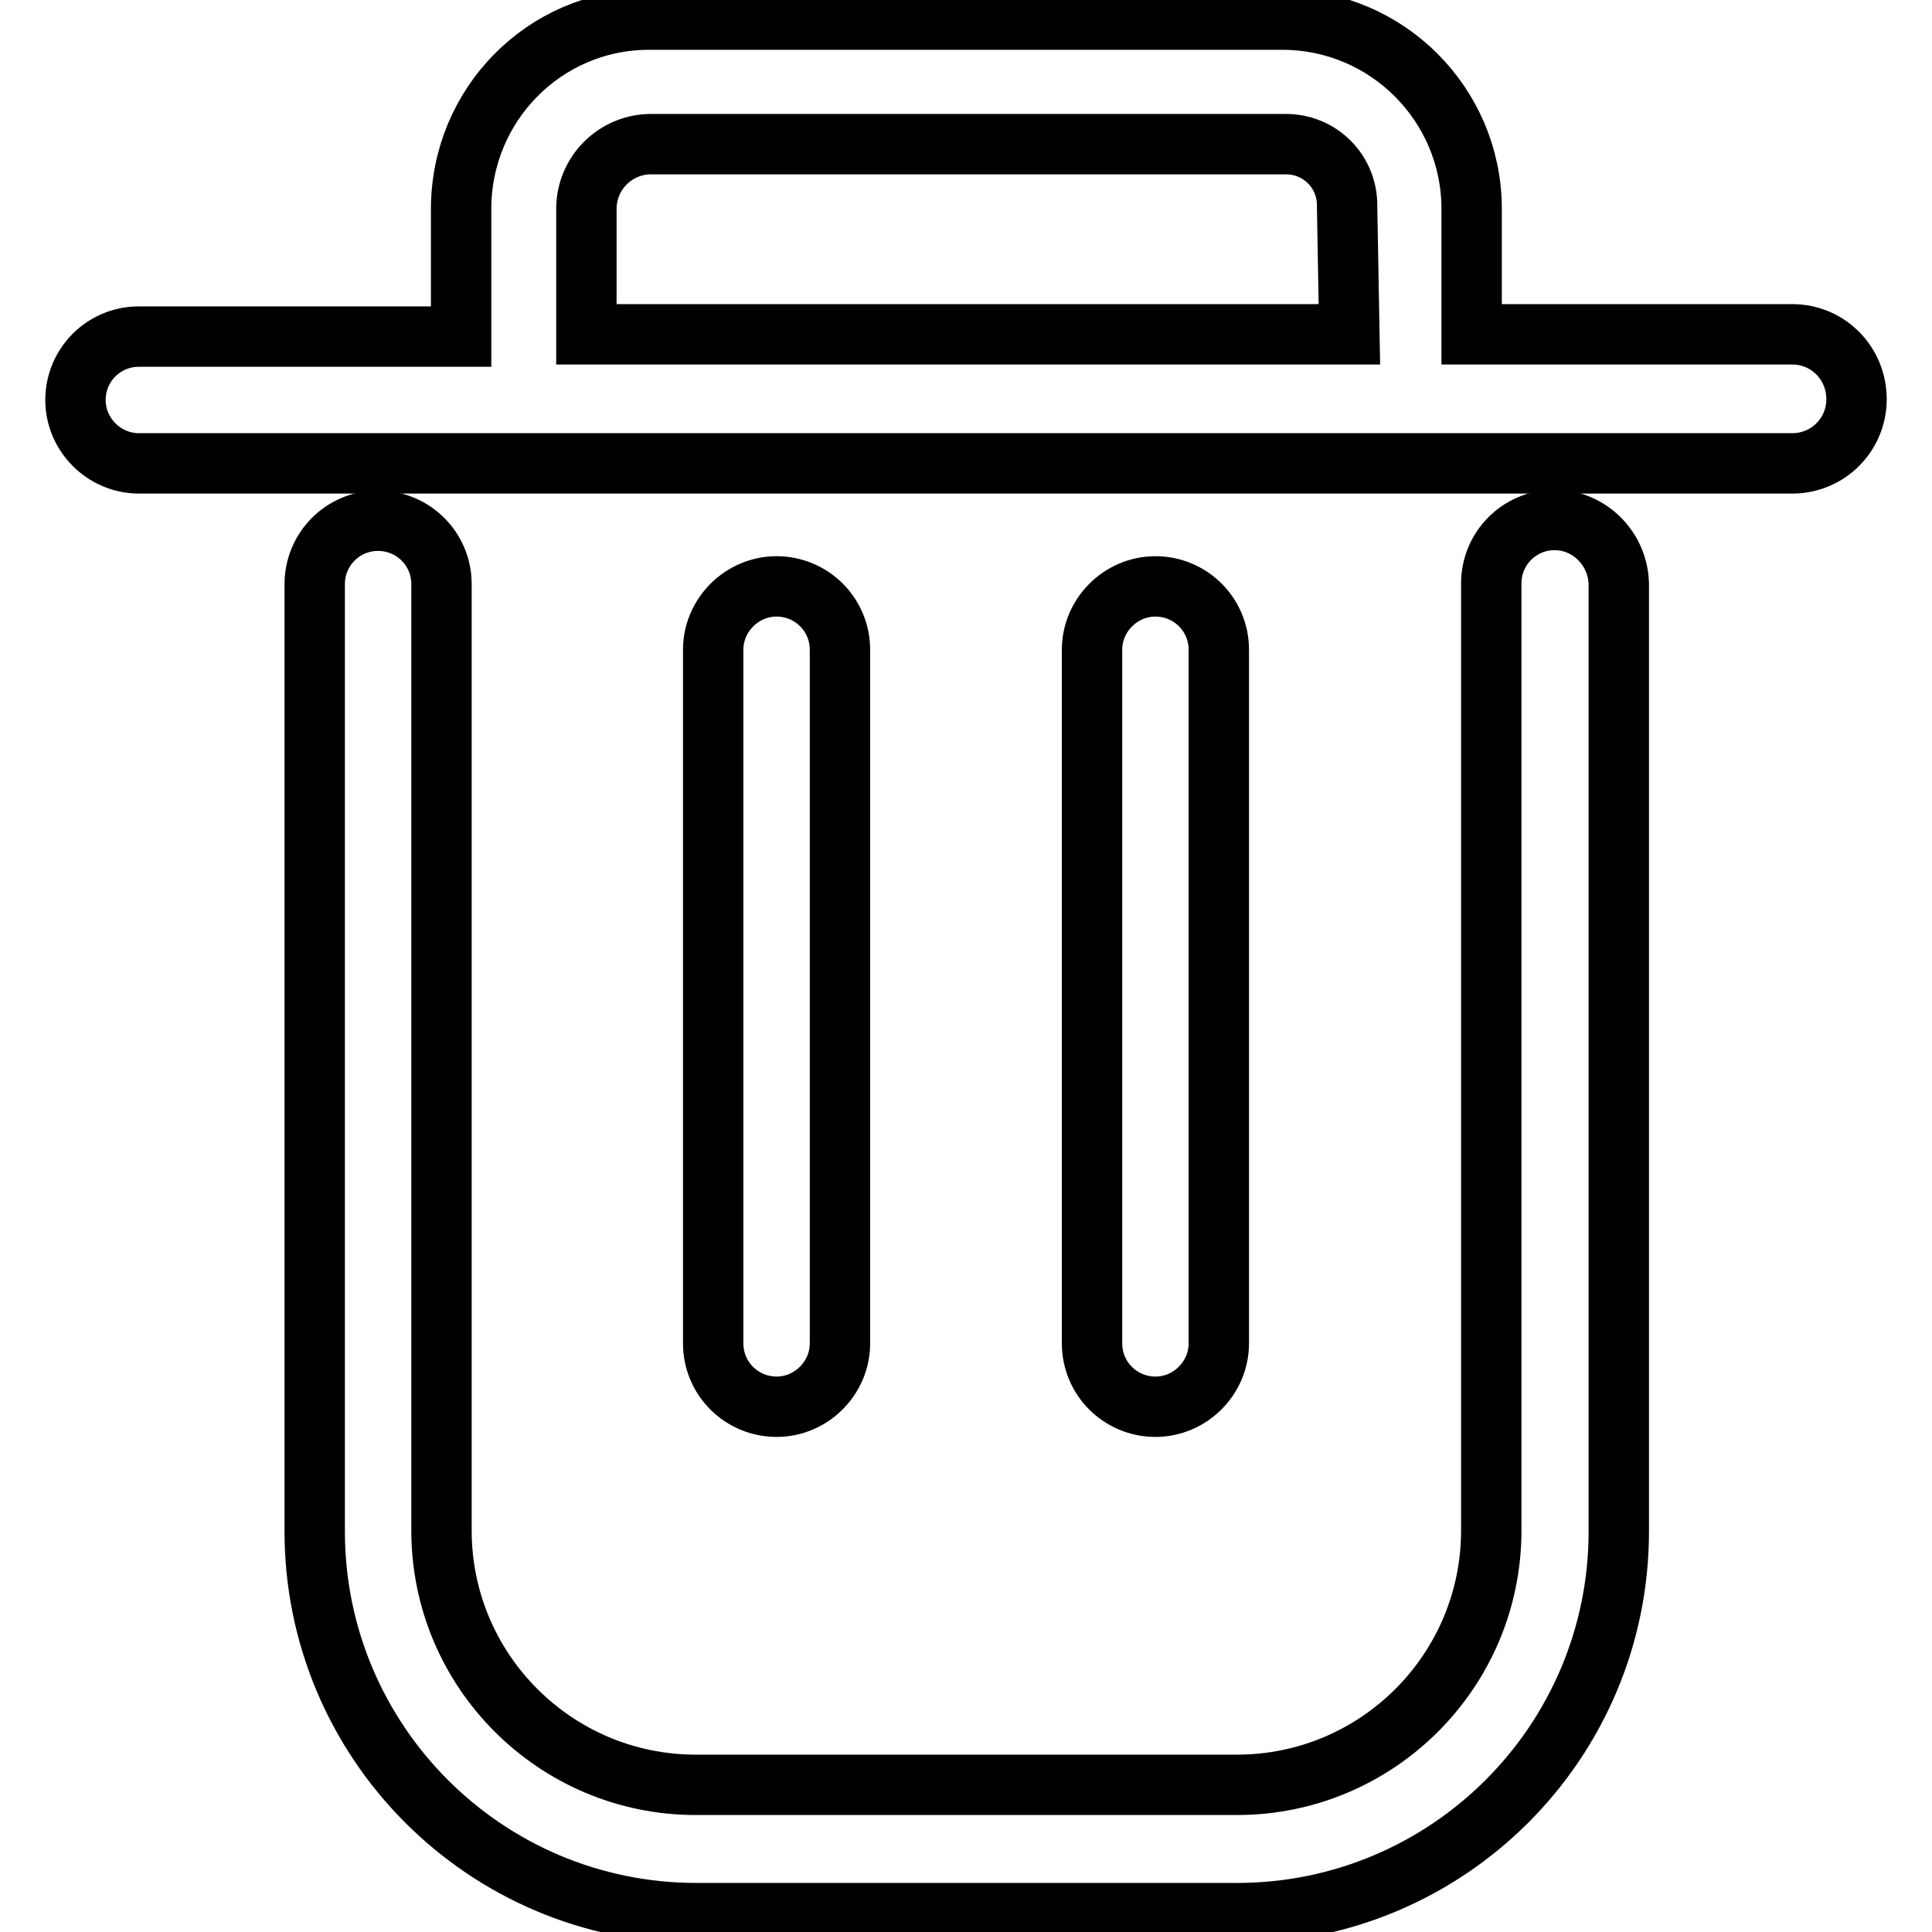
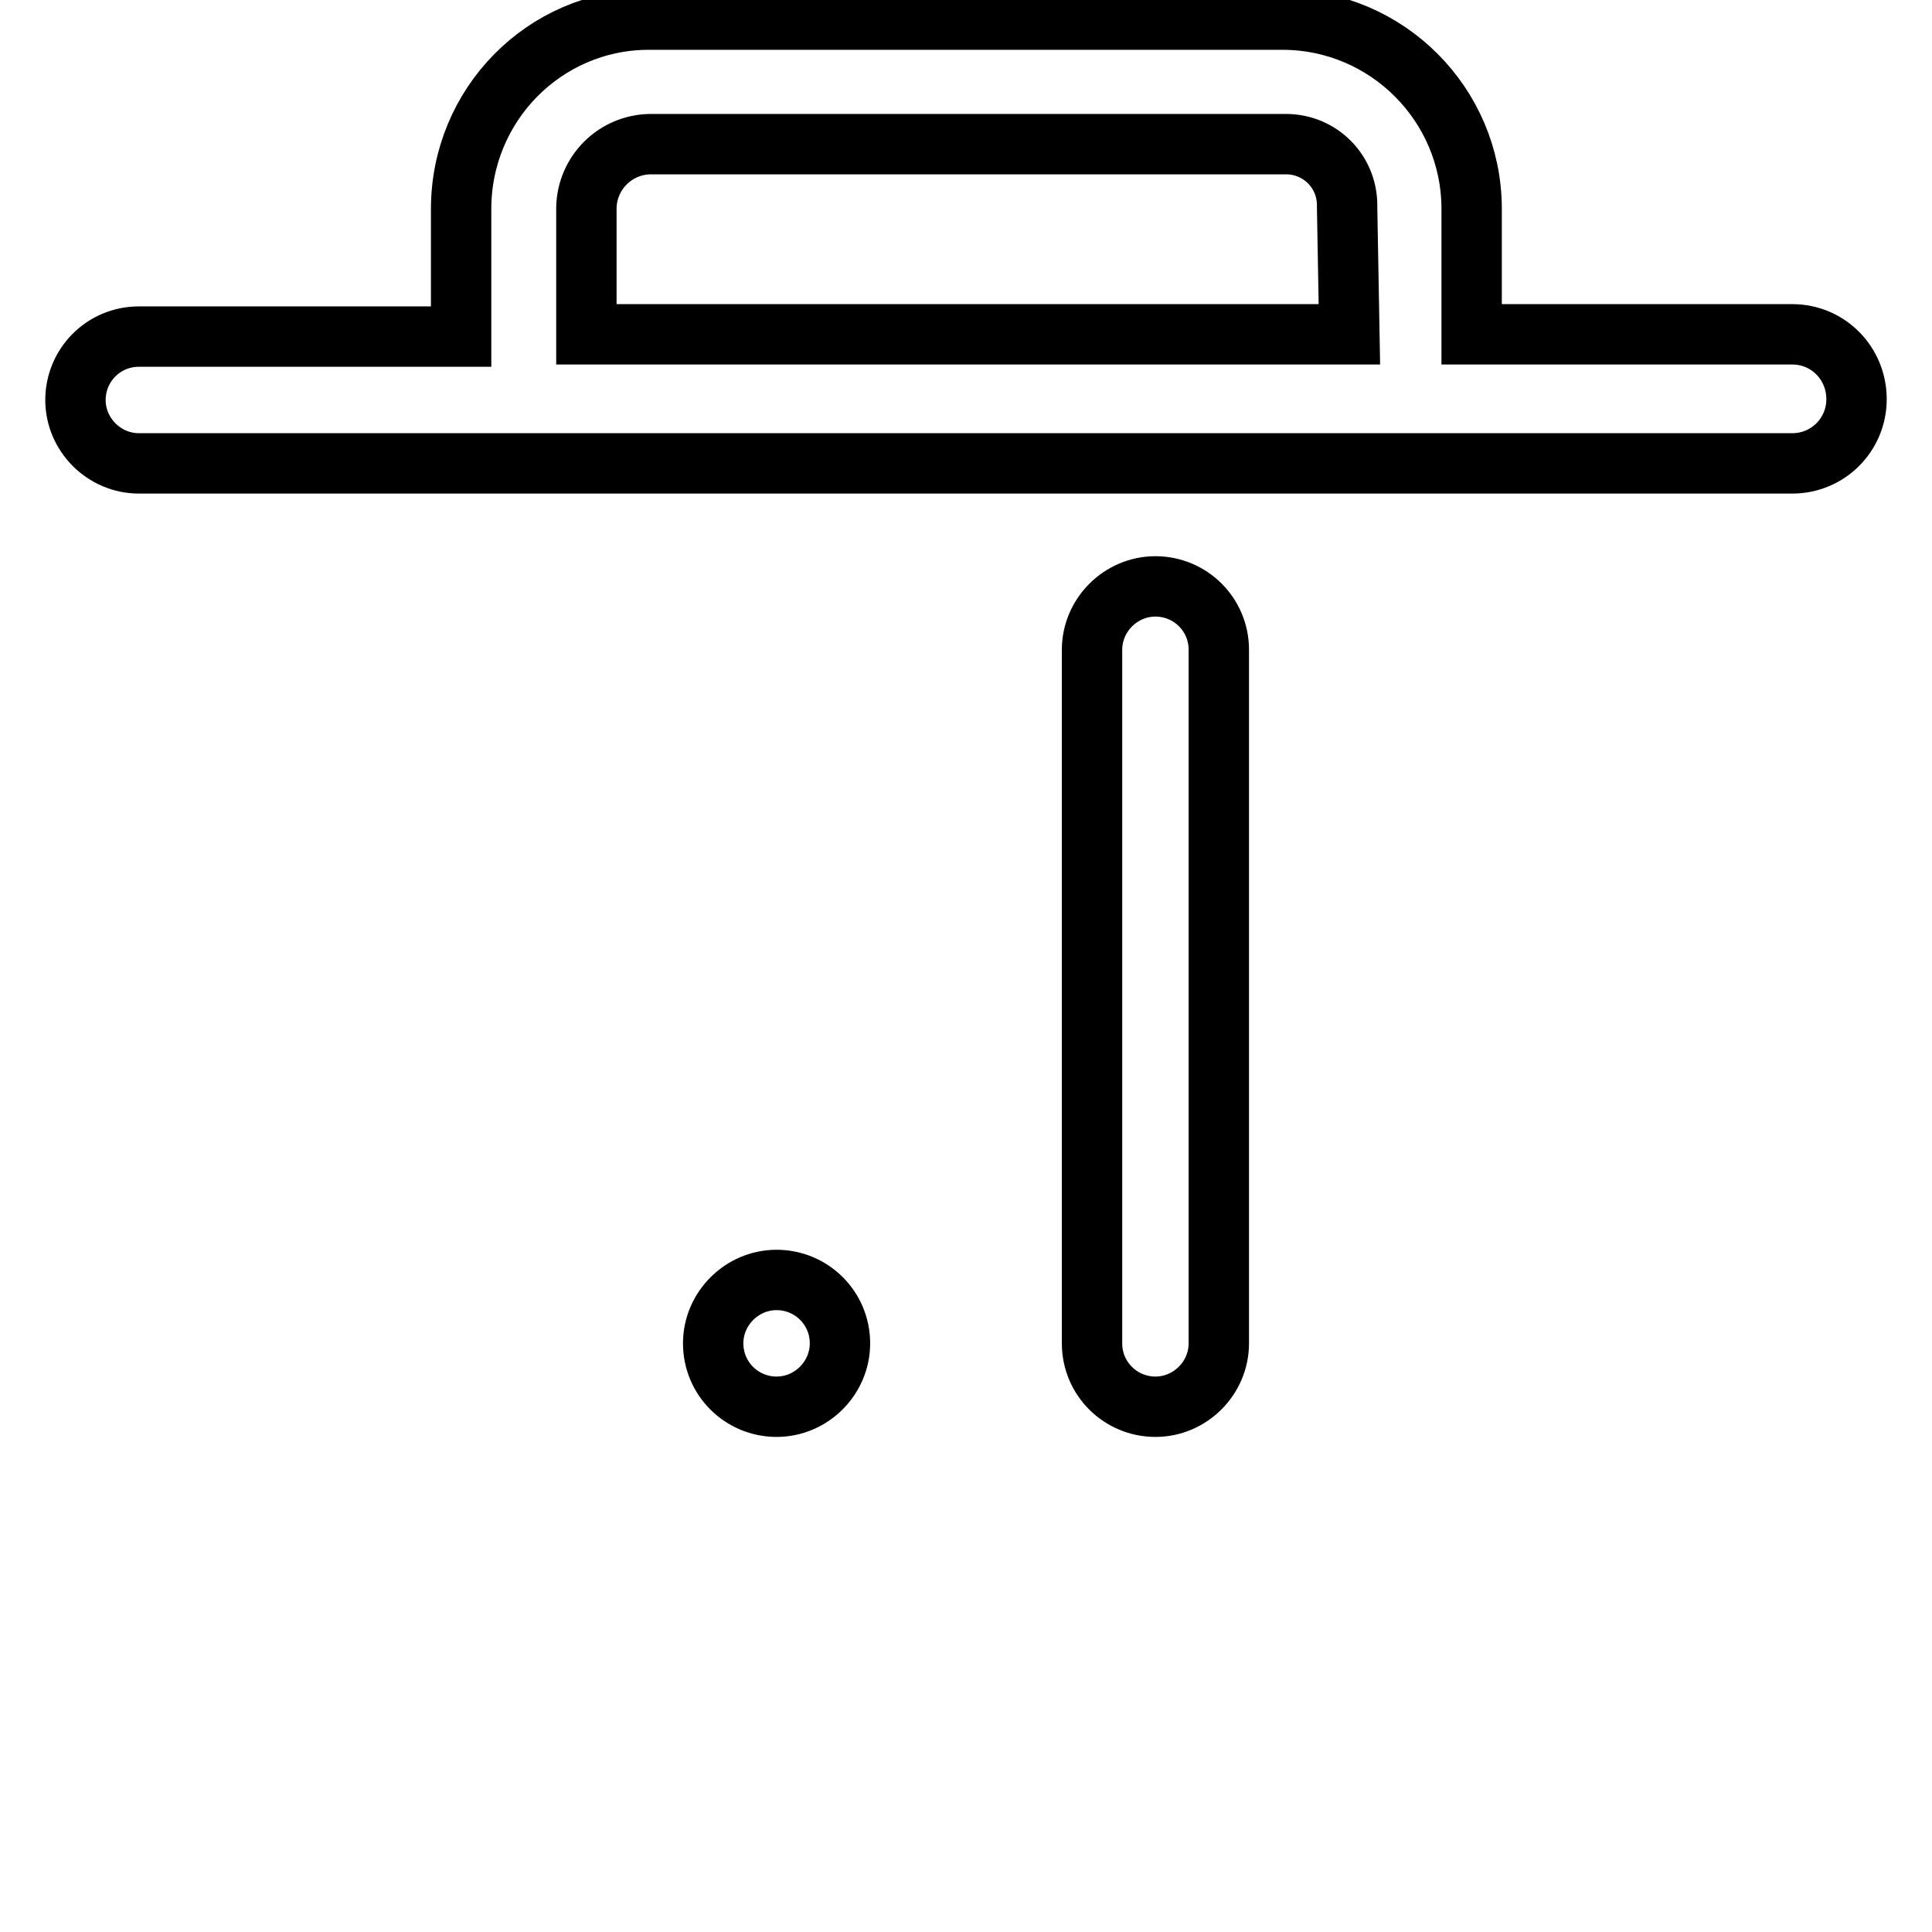
<svg xmlns="http://www.w3.org/2000/svg" version="1.1" x="0px" y="0px" viewBox="0 0 256 256" enable-background="new 0 0 256 256" xml:space="preserve">
  <g>
-     <path stroke-width="8" fill-opacity="0" stroke="#000000" d="M237.5,44.3H195V27.5c-0.1-13.7-11.2-24.8-24.9-24.9H85.8C72.1,2.7,61.1,13.9,61.1,27.7v16.9H18.4 c-4.7,0-8.4,3.8-8.4,8.4s3.8,8.4,8.4,8.4h219.1c4.7,0,8.5-3.8,8.5-8.5C246,48.1,242.2,44.3,237.5,44.3L237.5,44.3z M178.8,44.3 H77.7V27.5c0.1-4.6,3.8-8.3,8.4-8.4h84.3c4.5,0,8.1,3.6,8.1,8.1c0,0.1,0,0.2,0,0.3L178.8,44.3z M111.3,178V86.1 c0-4.7-3.8-8.4-8.4-8.4s-8.4,3.8-8.4,8.4V178c0,4.7,3.8,8.4,8.4,8.4S111.3,182.6,111.3,178L111.3,178z M161.5,178V86.1 c0-4.7-3.8-8.4-8.4-8.4s-8.4,3.8-8.4,8.4V178c0,4.7,3.8,8.4,8.4,8.4S161.5,182.6,161.5,178L161.5,178z" />
-     <path stroke-width="8" fill-opacity="0" stroke="#000000" d="M206,68.9c-4.7,0-8.4,3.8-8.4,8.4v125.5c0,18.6-15.1,33.7-33.7,33.7h0H92.2c-18.6,0-33.7-15.1-33.7-33.7 l0,0V77.4c0-4.7-3.8-8.4-8.4-8.4c-4.7,0-8.4,3.8-8.4,8.4v125.5c0,27.9,22.6,50.6,50.6,50.6l0,0h71.6c27.9,0,50.6-22.6,50.6-50.6 V77.4C214.4,72.7,210.6,68.9,206,68.9L206,68.9z" />
+     <path stroke-width="8" fill-opacity="0" stroke="#000000" d="M237.5,44.3H195V27.5c-0.1-13.7-11.2-24.8-24.9-24.9H85.8C72.1,2.7,61.1,13.9,61.1,27.7v16.9H18.4 c-4.7,0-8.4,3.8-8.4,8.4s3.8,8.4,8.4,8.4h219.1c4.7,0,8.5-3.8,8.5-8.5C246,48.1,242.2,44.3,237.5,44.3L237.5,44.3z M178.8,44.3 H77.7V27.5c0.1-4.6,3.8-8.3,8.4-8.4h84.3c4.5,0,8.1,3.6,8.1,8.1c0,0.1,0,0.2,0,0.3L178.8,44.3z M111.3,178c0-4.7-3.8-8.4-8.4-8.4s-8.4,3.8-8.4,8.4V178c0,4.7,3.8,8.4,8.4,8.4S111.3,182.6,111.3,178L111.3,178z M161.5,178V86.1 c0-4.7-3.8-8.4-8.4-8.4s-8.4,3.8-8.4,8.4V178c0,4.7,3.8,8.4,8.4,8.4S161.5,182.6,161.5,178L161.5,178z" />
  </g>
</svg>